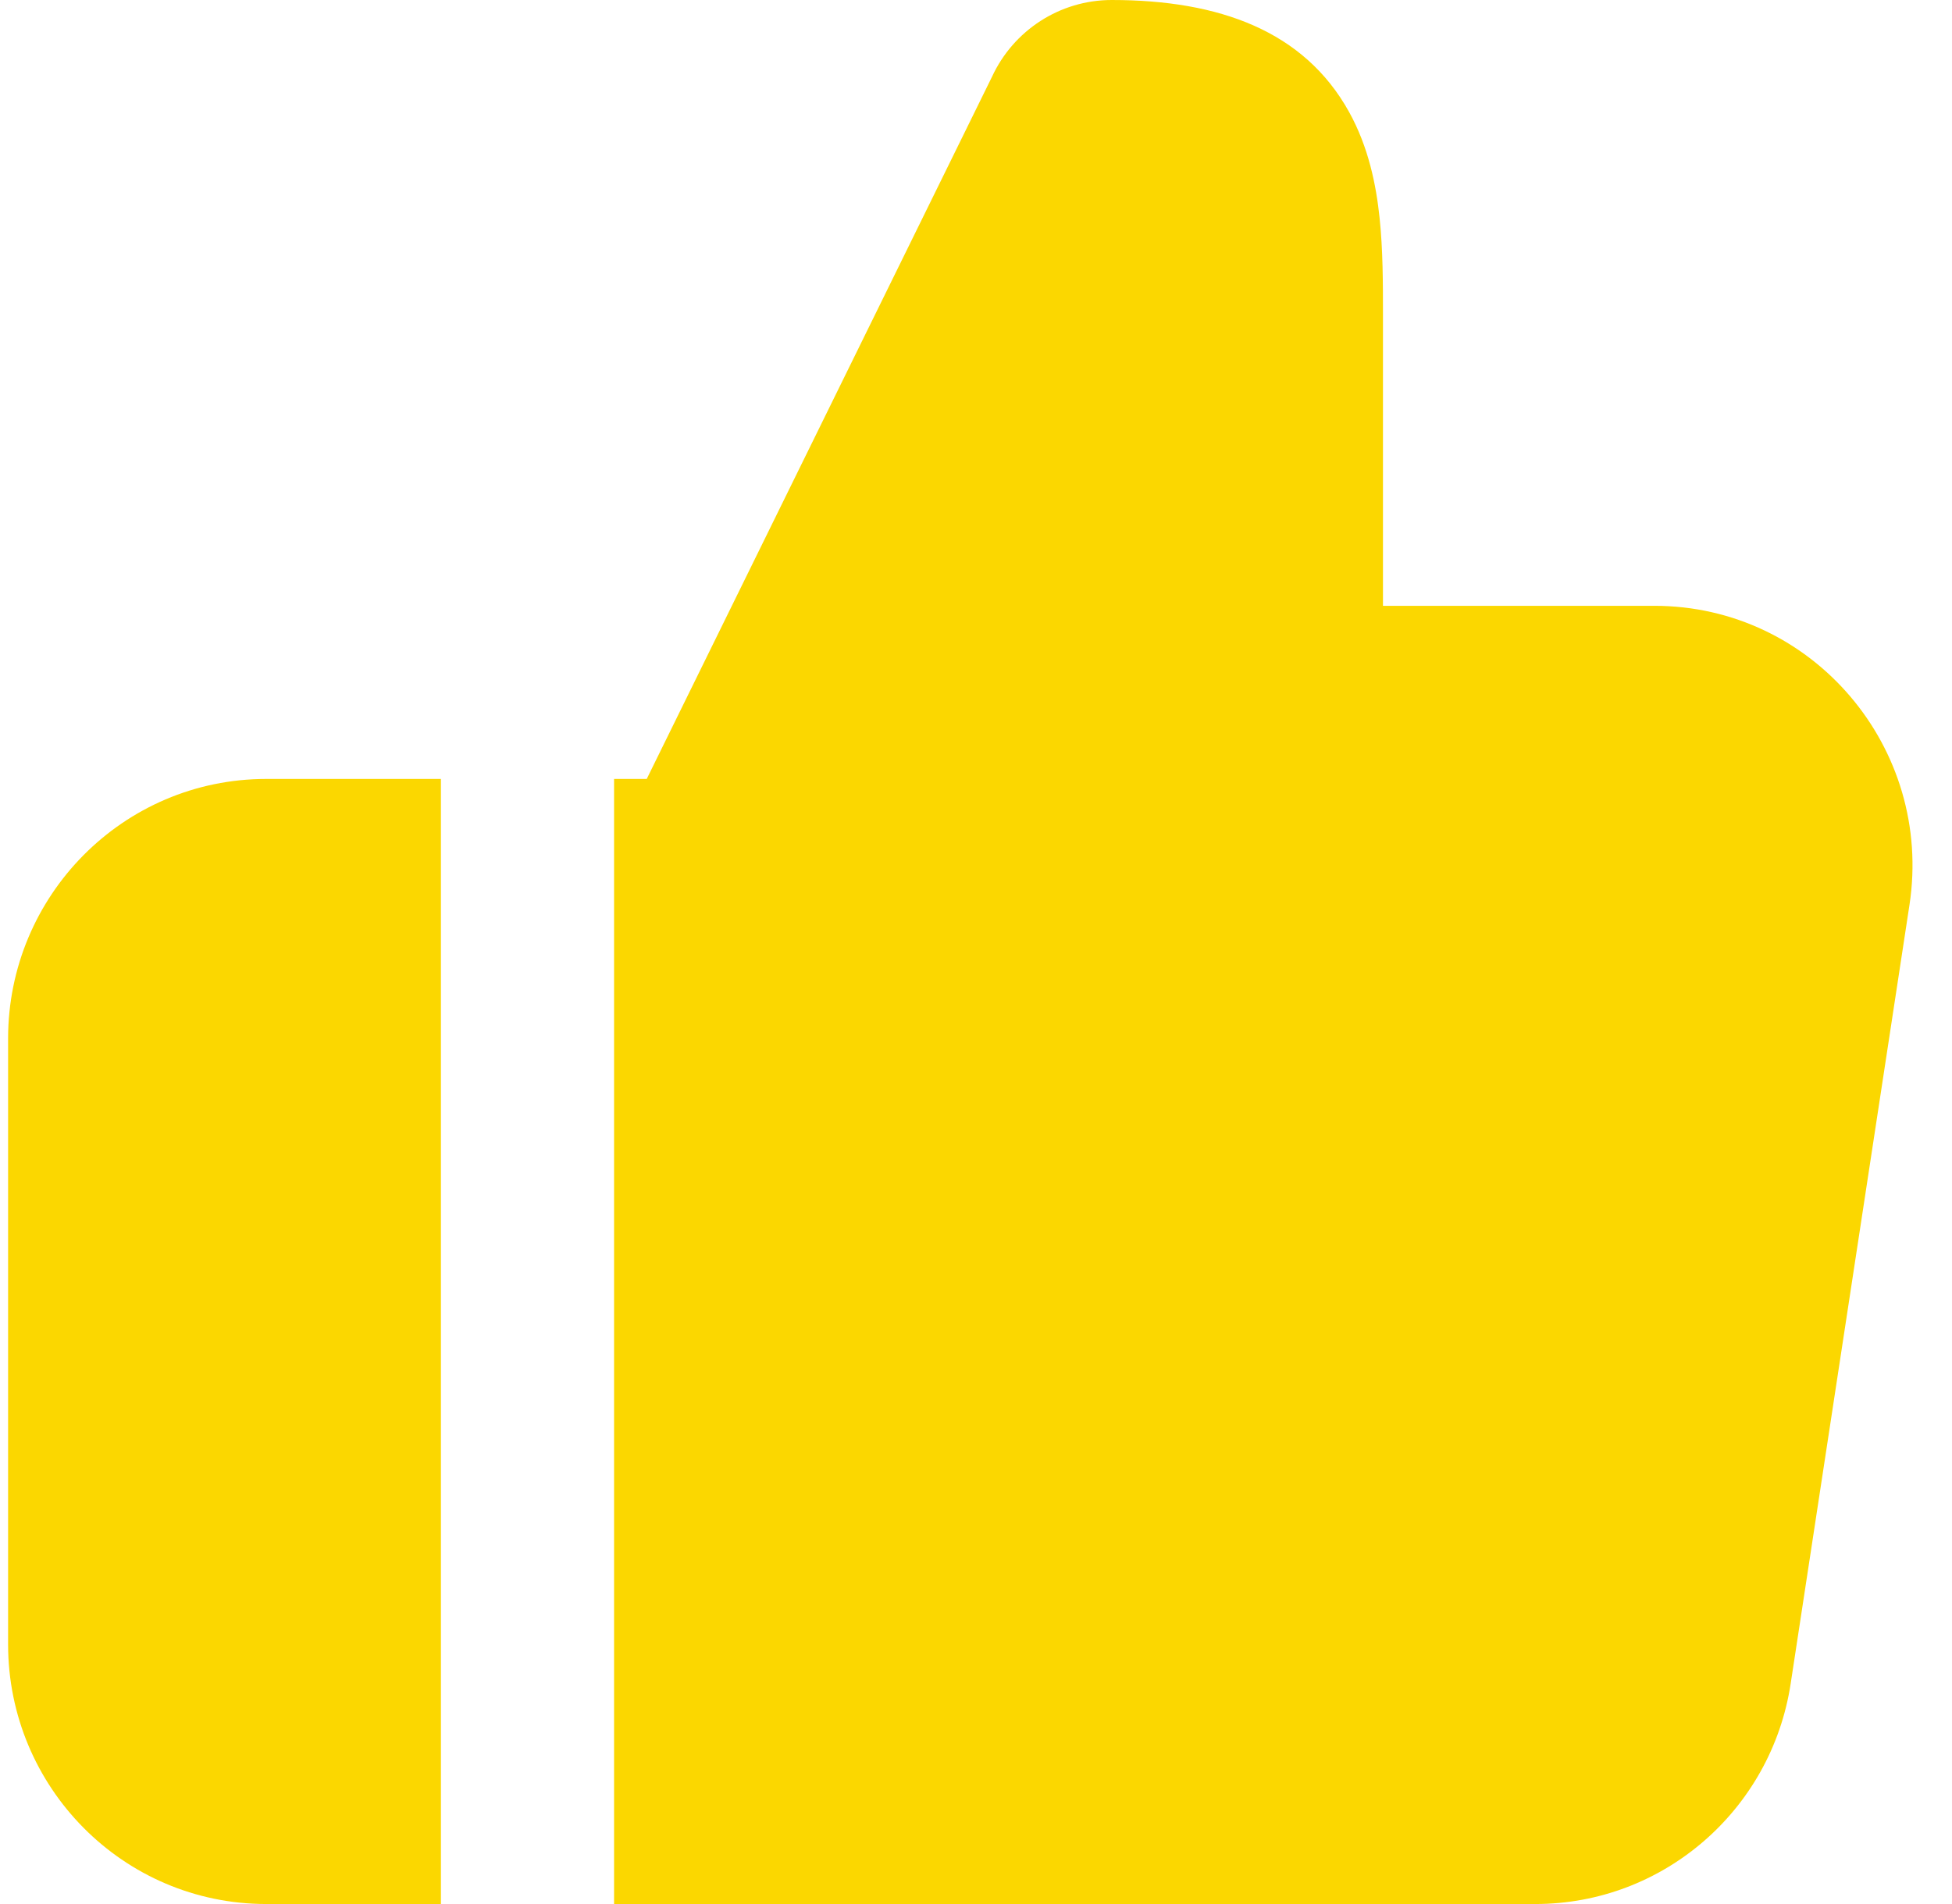
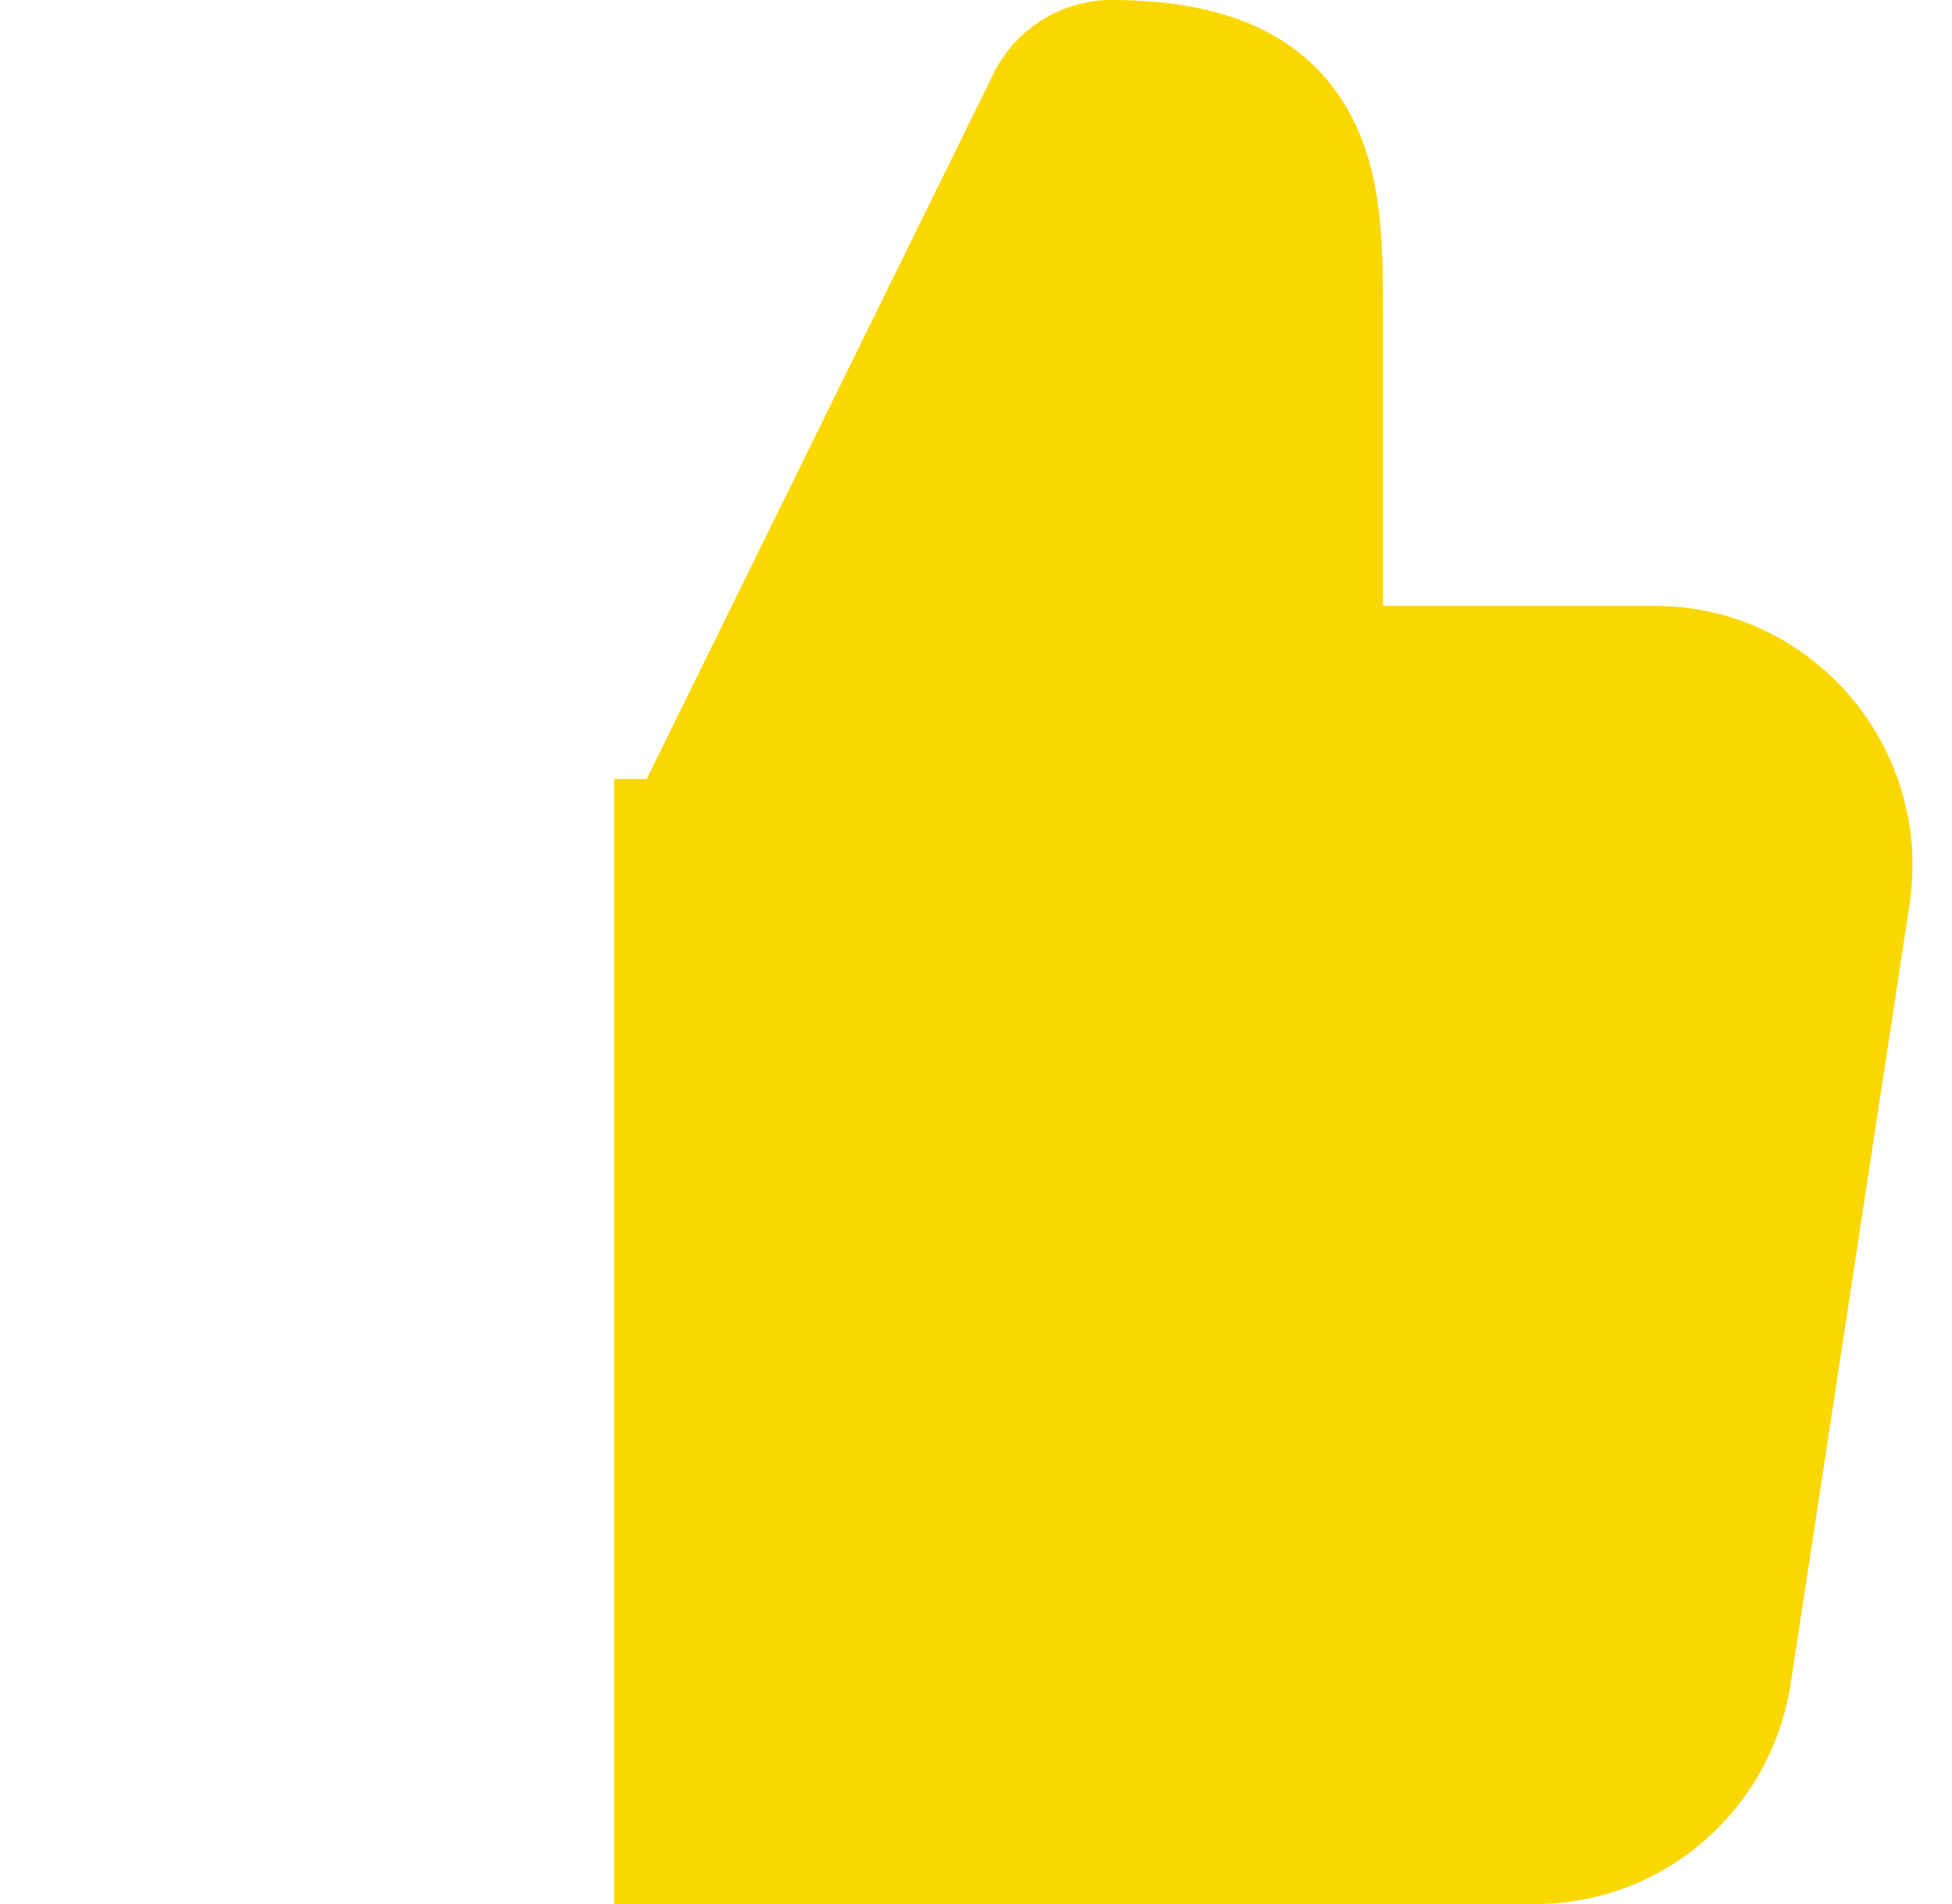
<svg xmlns="http://www.w3.org/2000/svg" width="41" height="40" viewBox="0 0 41 40" fill="none">
  <path d="M20.835 1.615C21.284 0.641 22.258 0 23.352 0C25.611 0 27.393 0.652 28.335 2.35C28.745 3.089 28.904 3.882 28.977 4.577C29.048 5.25 29.048 5.966 29.048 6.597L29.048 12.727H34.746C38.087 12.727 40.608 15.723 40.107 19.009L37.611 35.373C37.206 38.023 34.938 40 32.249 40H12.898V16.364H13.584L20.835 1.615Z" fill="#FBD700" />
-   <path d="M9.261 16.364H5.594C2.584 16.364 0.17 18.82 0.17 21.818V34.545C0.17 37.544 2.584 40 5.594 40H9.261V16.364Z" fill="#FBD700" />
</svg>